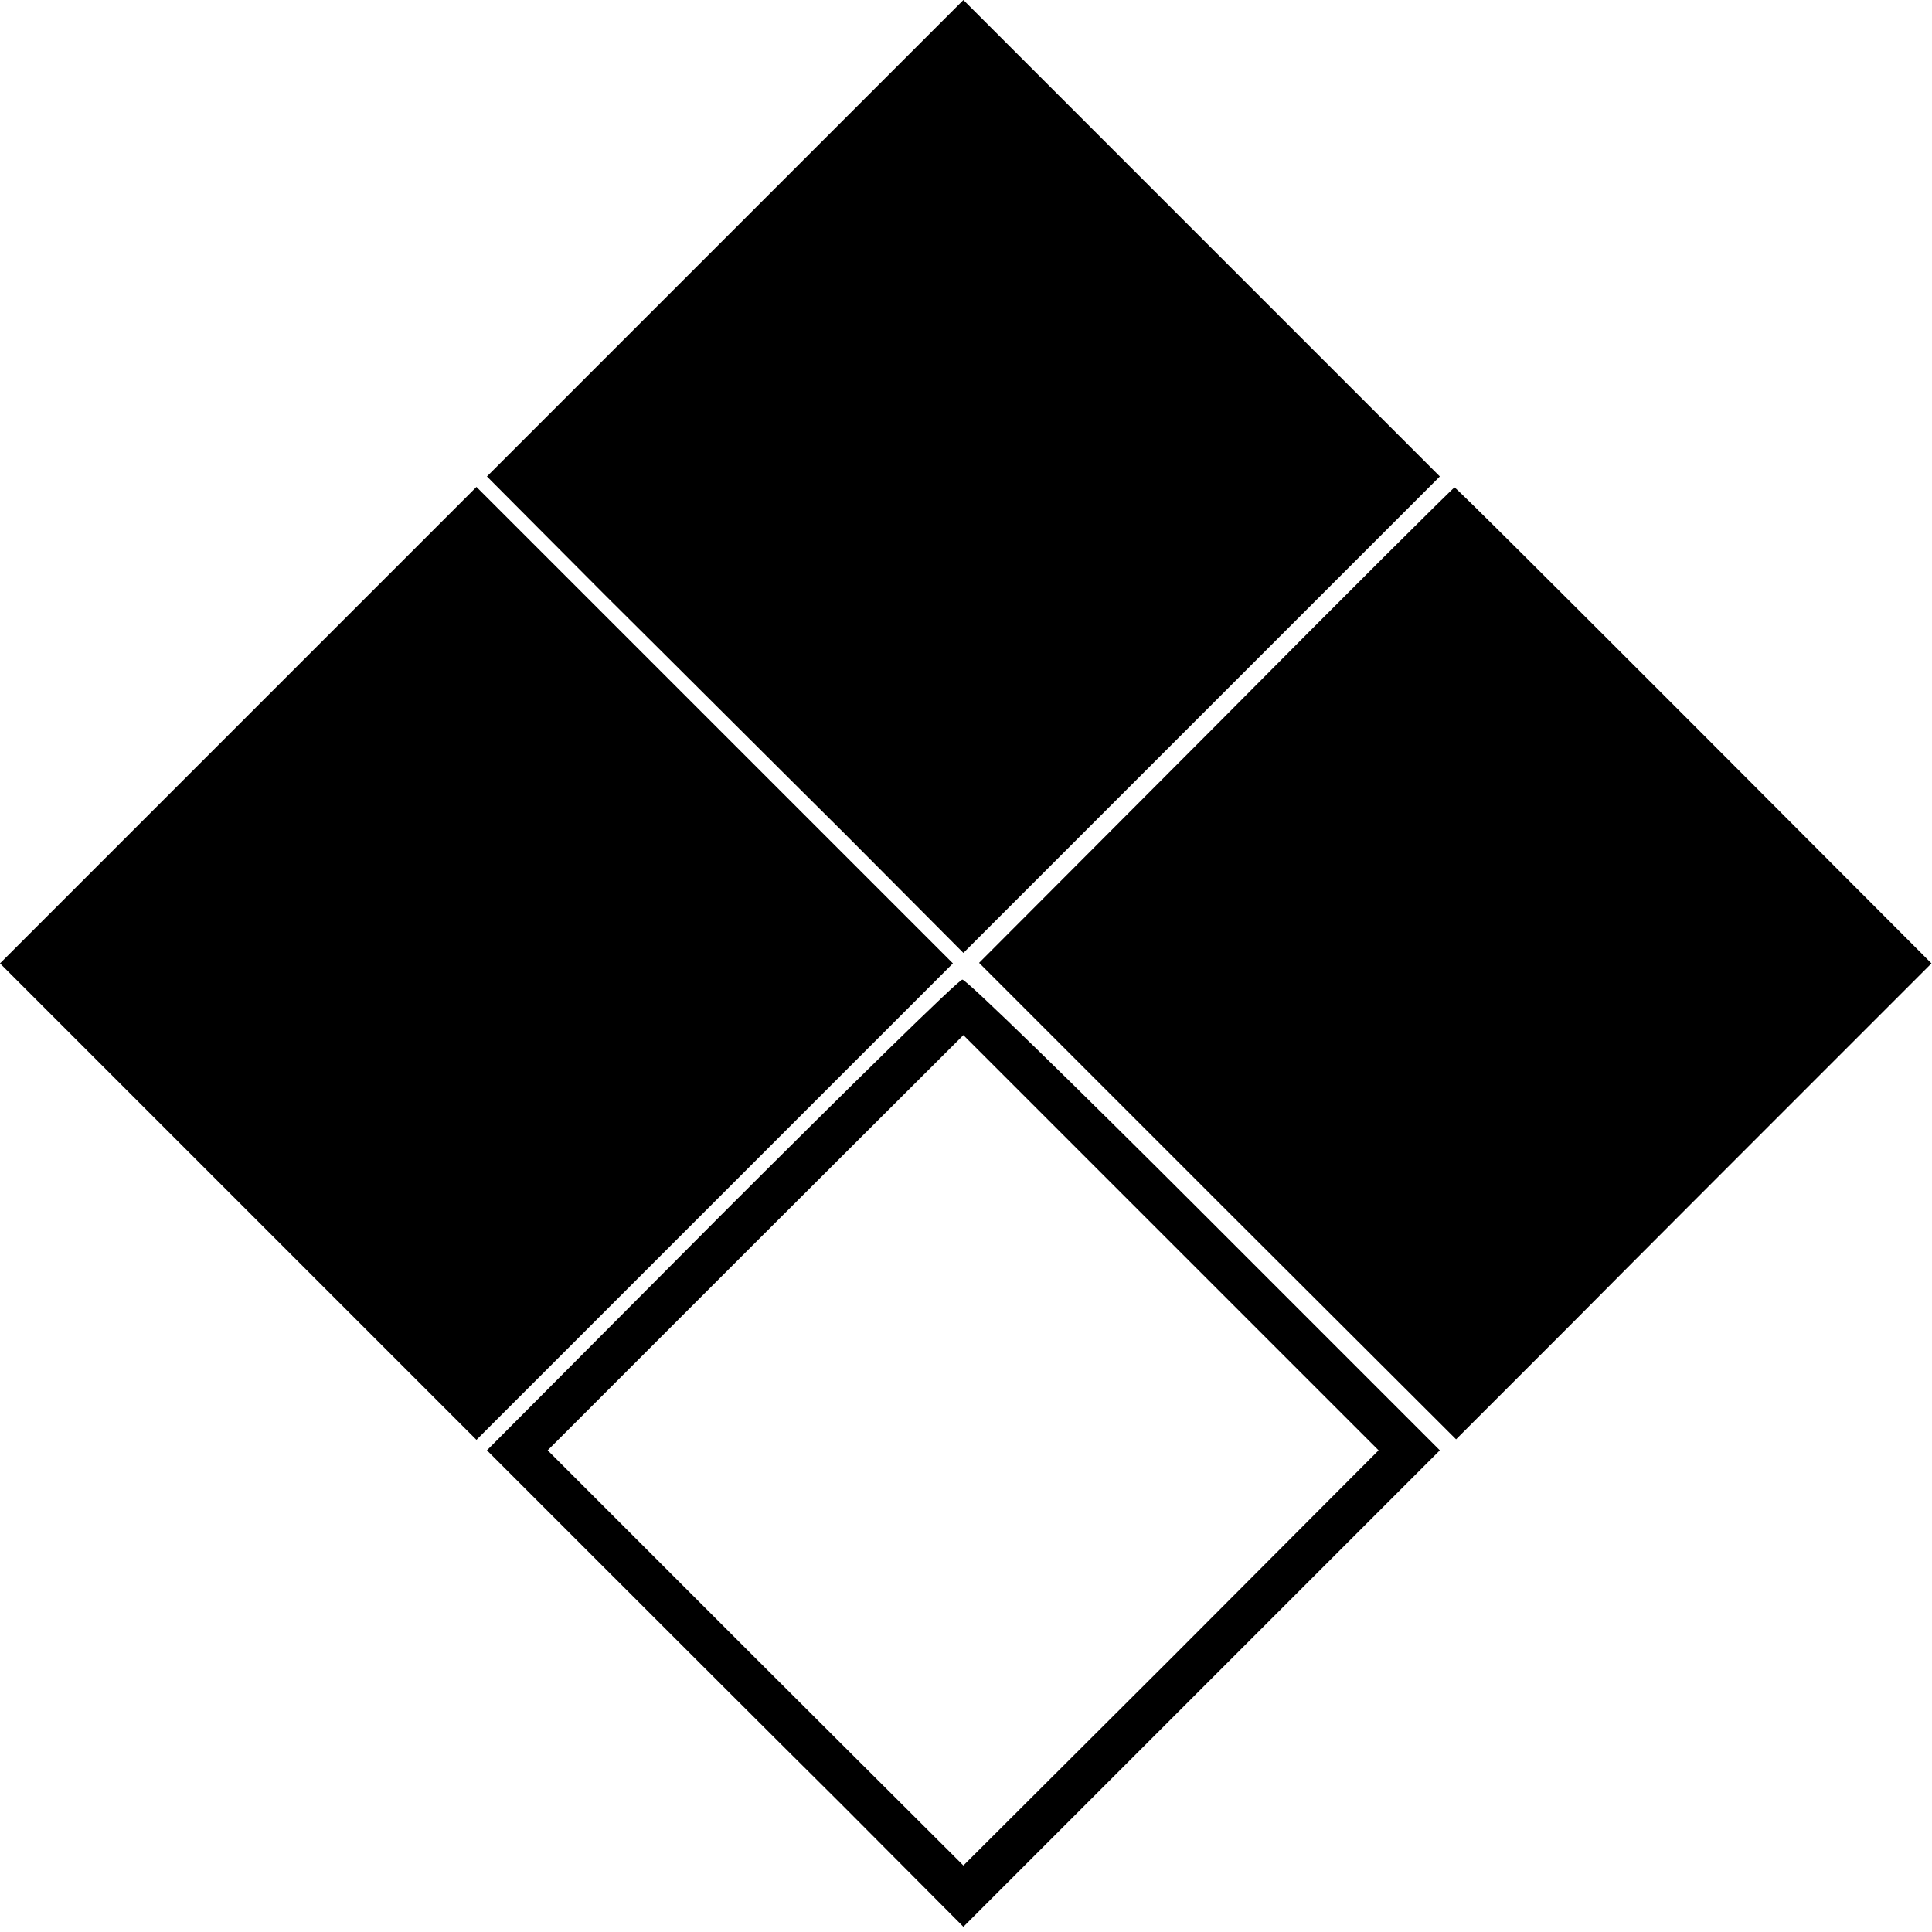
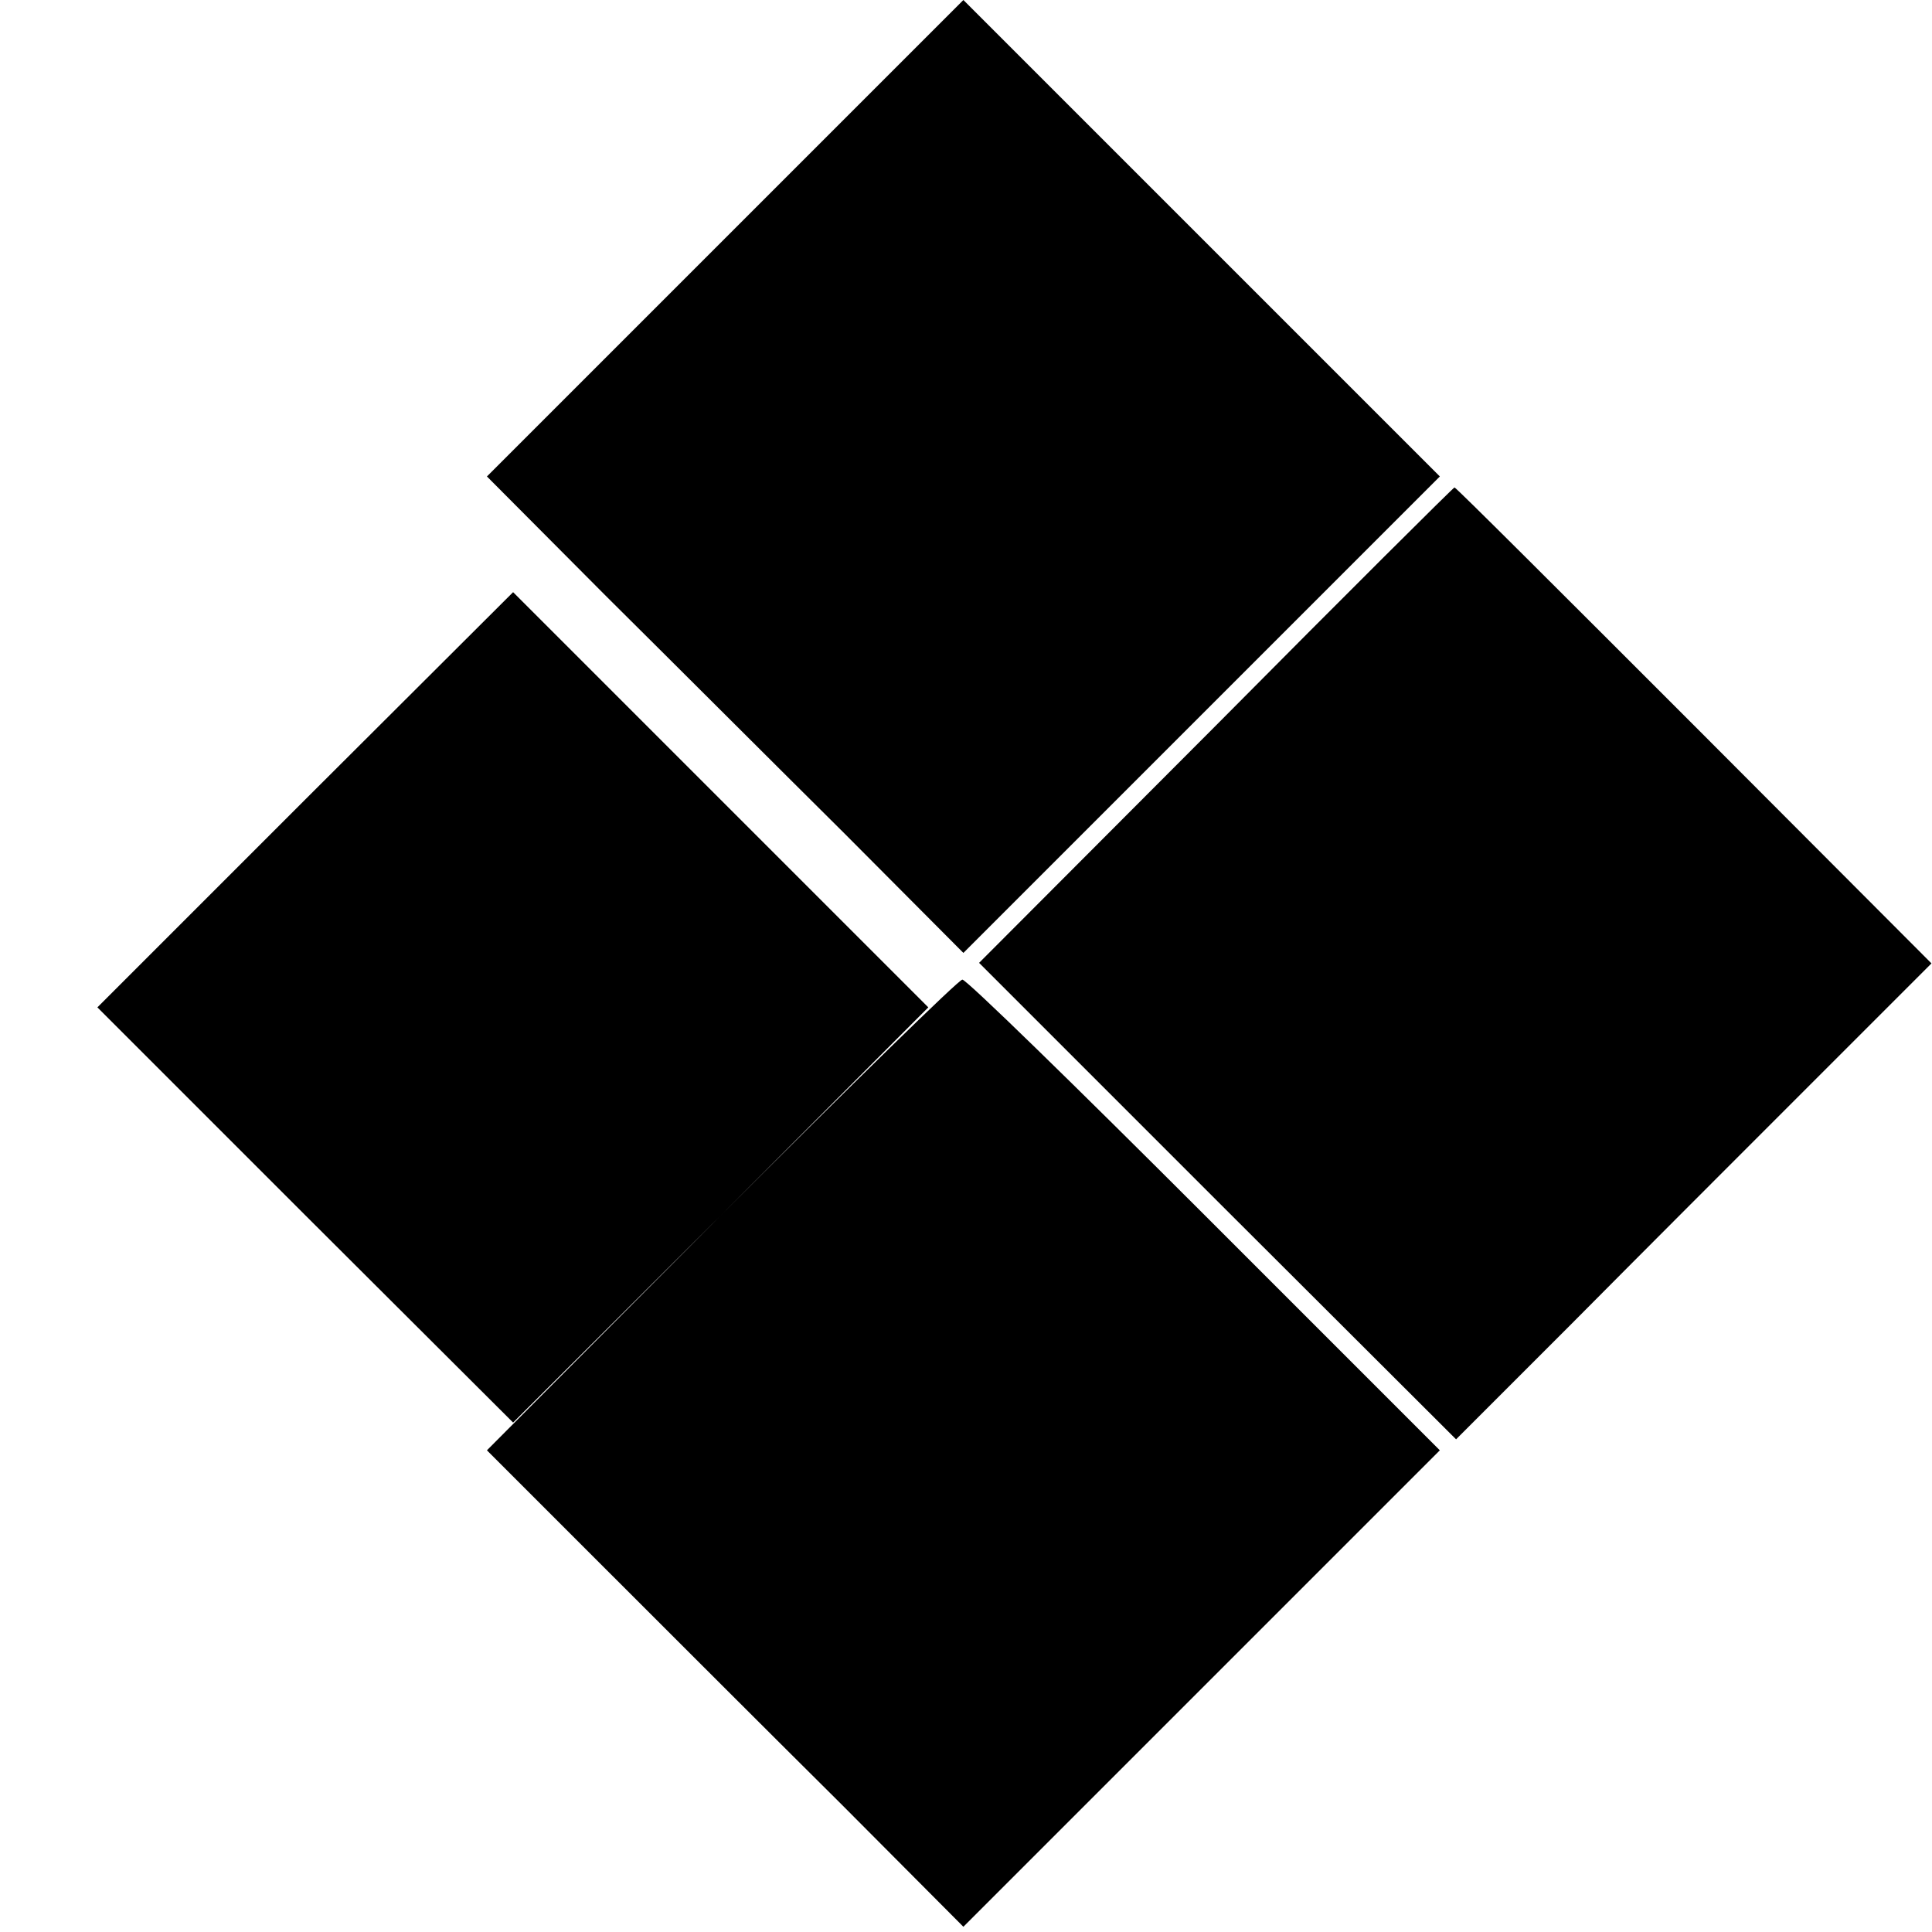
<svg xmlns="http://www.w3.org/2000/svg" version="1.0" width="369pt" height="369pt" viewBox="0 0 369 369" preserveAspectRatio="xMidYMid meet">
  <g transform="translate(0,369) scale(0.1,-0.1)" fill="#000000" stroke="none">
    <path d="M1385 3235 l-455 -455 227 -228 c126 -125 330 -329 456 -454 l227 -228 455 455 455 455 -223 223 c-122 122 -327 327 -455 455 l-232 232 -455 -455z" />
-     <path d="M455 2305 l-455 -455 232 -232 c128 -128 333 -333 455 -455 l223 -223 455 455 455 455 -455 455 -455 455 -455 -455z" />
    <path d="M2323 2305 l-453 -454 455 -455 456 -455 222 222 c122 123 327 328 454 455 l232 232 -454 455 c-250 250 -455 455 -457 454 -2 0 -207 -204 -455 -454z" />
-     <path d="M1377 1369 l-447 -449 223 -223 c122 -122 327 -327 455 -454 l232 -233 455 455 455 455 -450 450 c-247 247 -455 450 -462 449 -7 0 -214 -203 -461 -450z m860 -846 l-397 -396 -397 396 -397 397 397 397 397 396 397 -397 396 -396 -396 -397z" />
+     <path d="M1377 1369 l-447 -449 223 -223 c122 -122 327 -327 455 -454 l232 -233 455 455 455 455 -450 450 c-247 247 -455 450 -462 449 -7 0 -214 -203 -461 -450z l-397 -396 -397 396 -397 397 397 397 397 396 397 -397 396 -396 -396 -397z" />
  </g>
</svg>